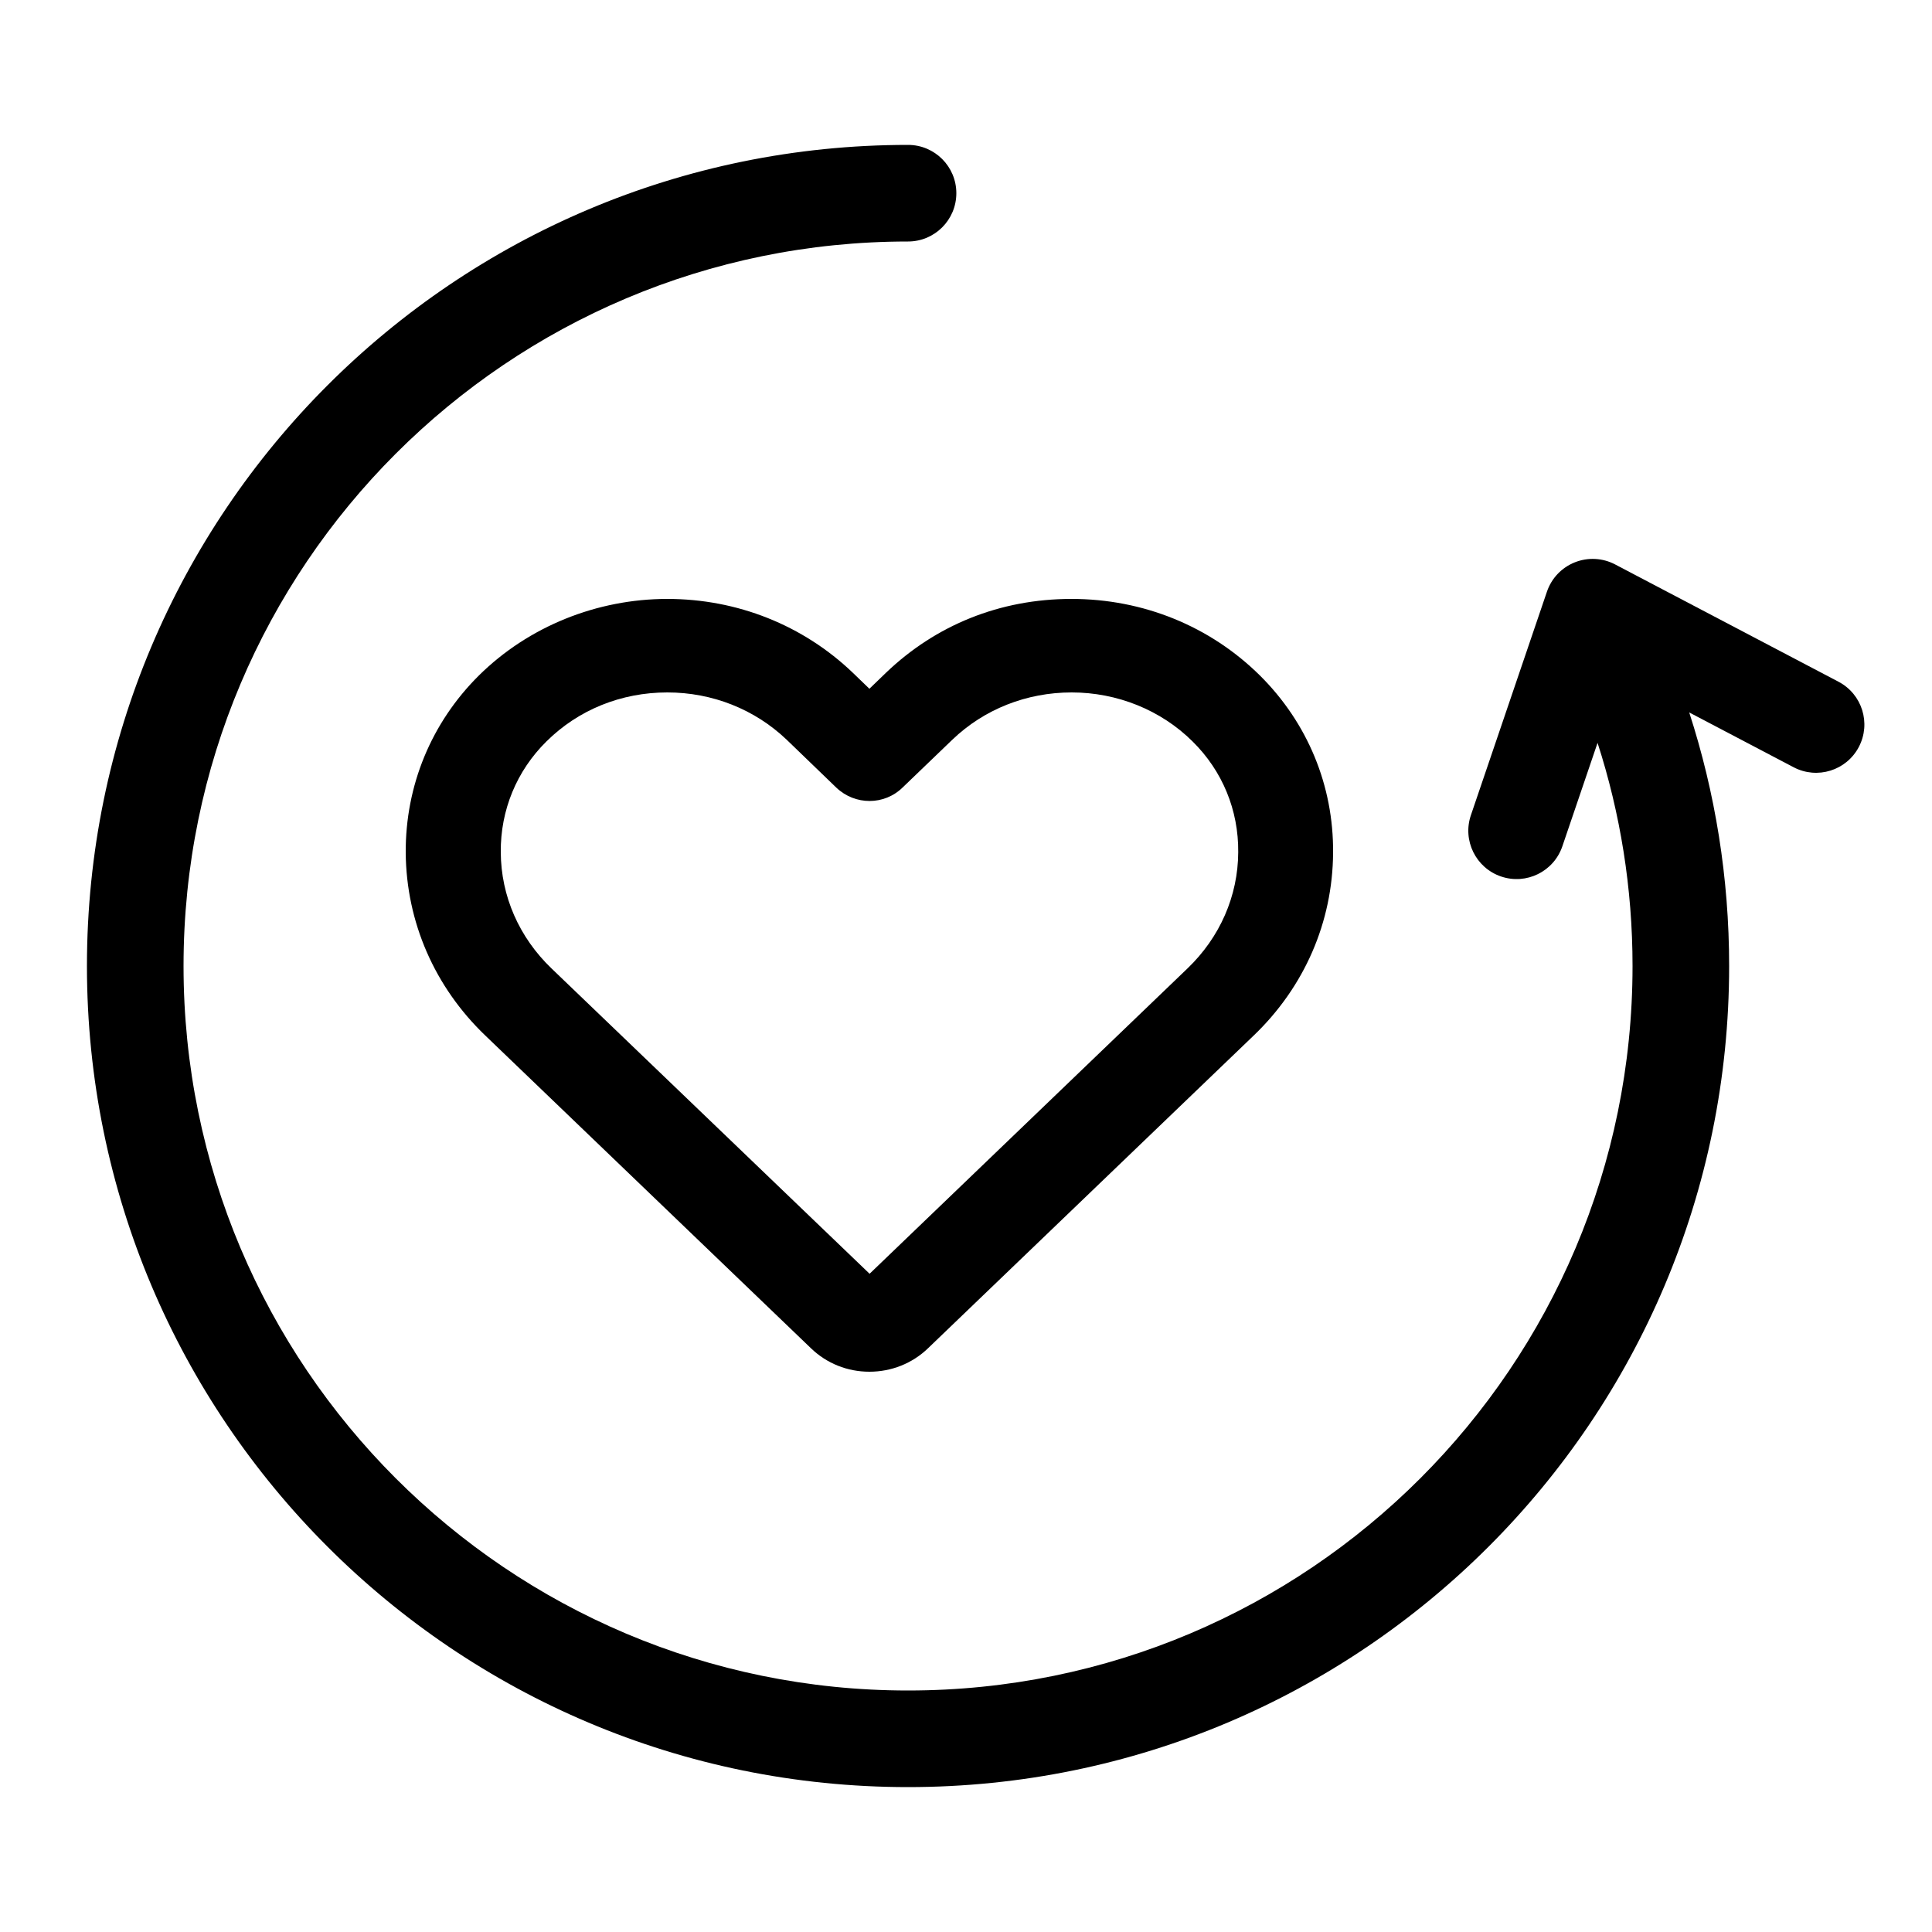
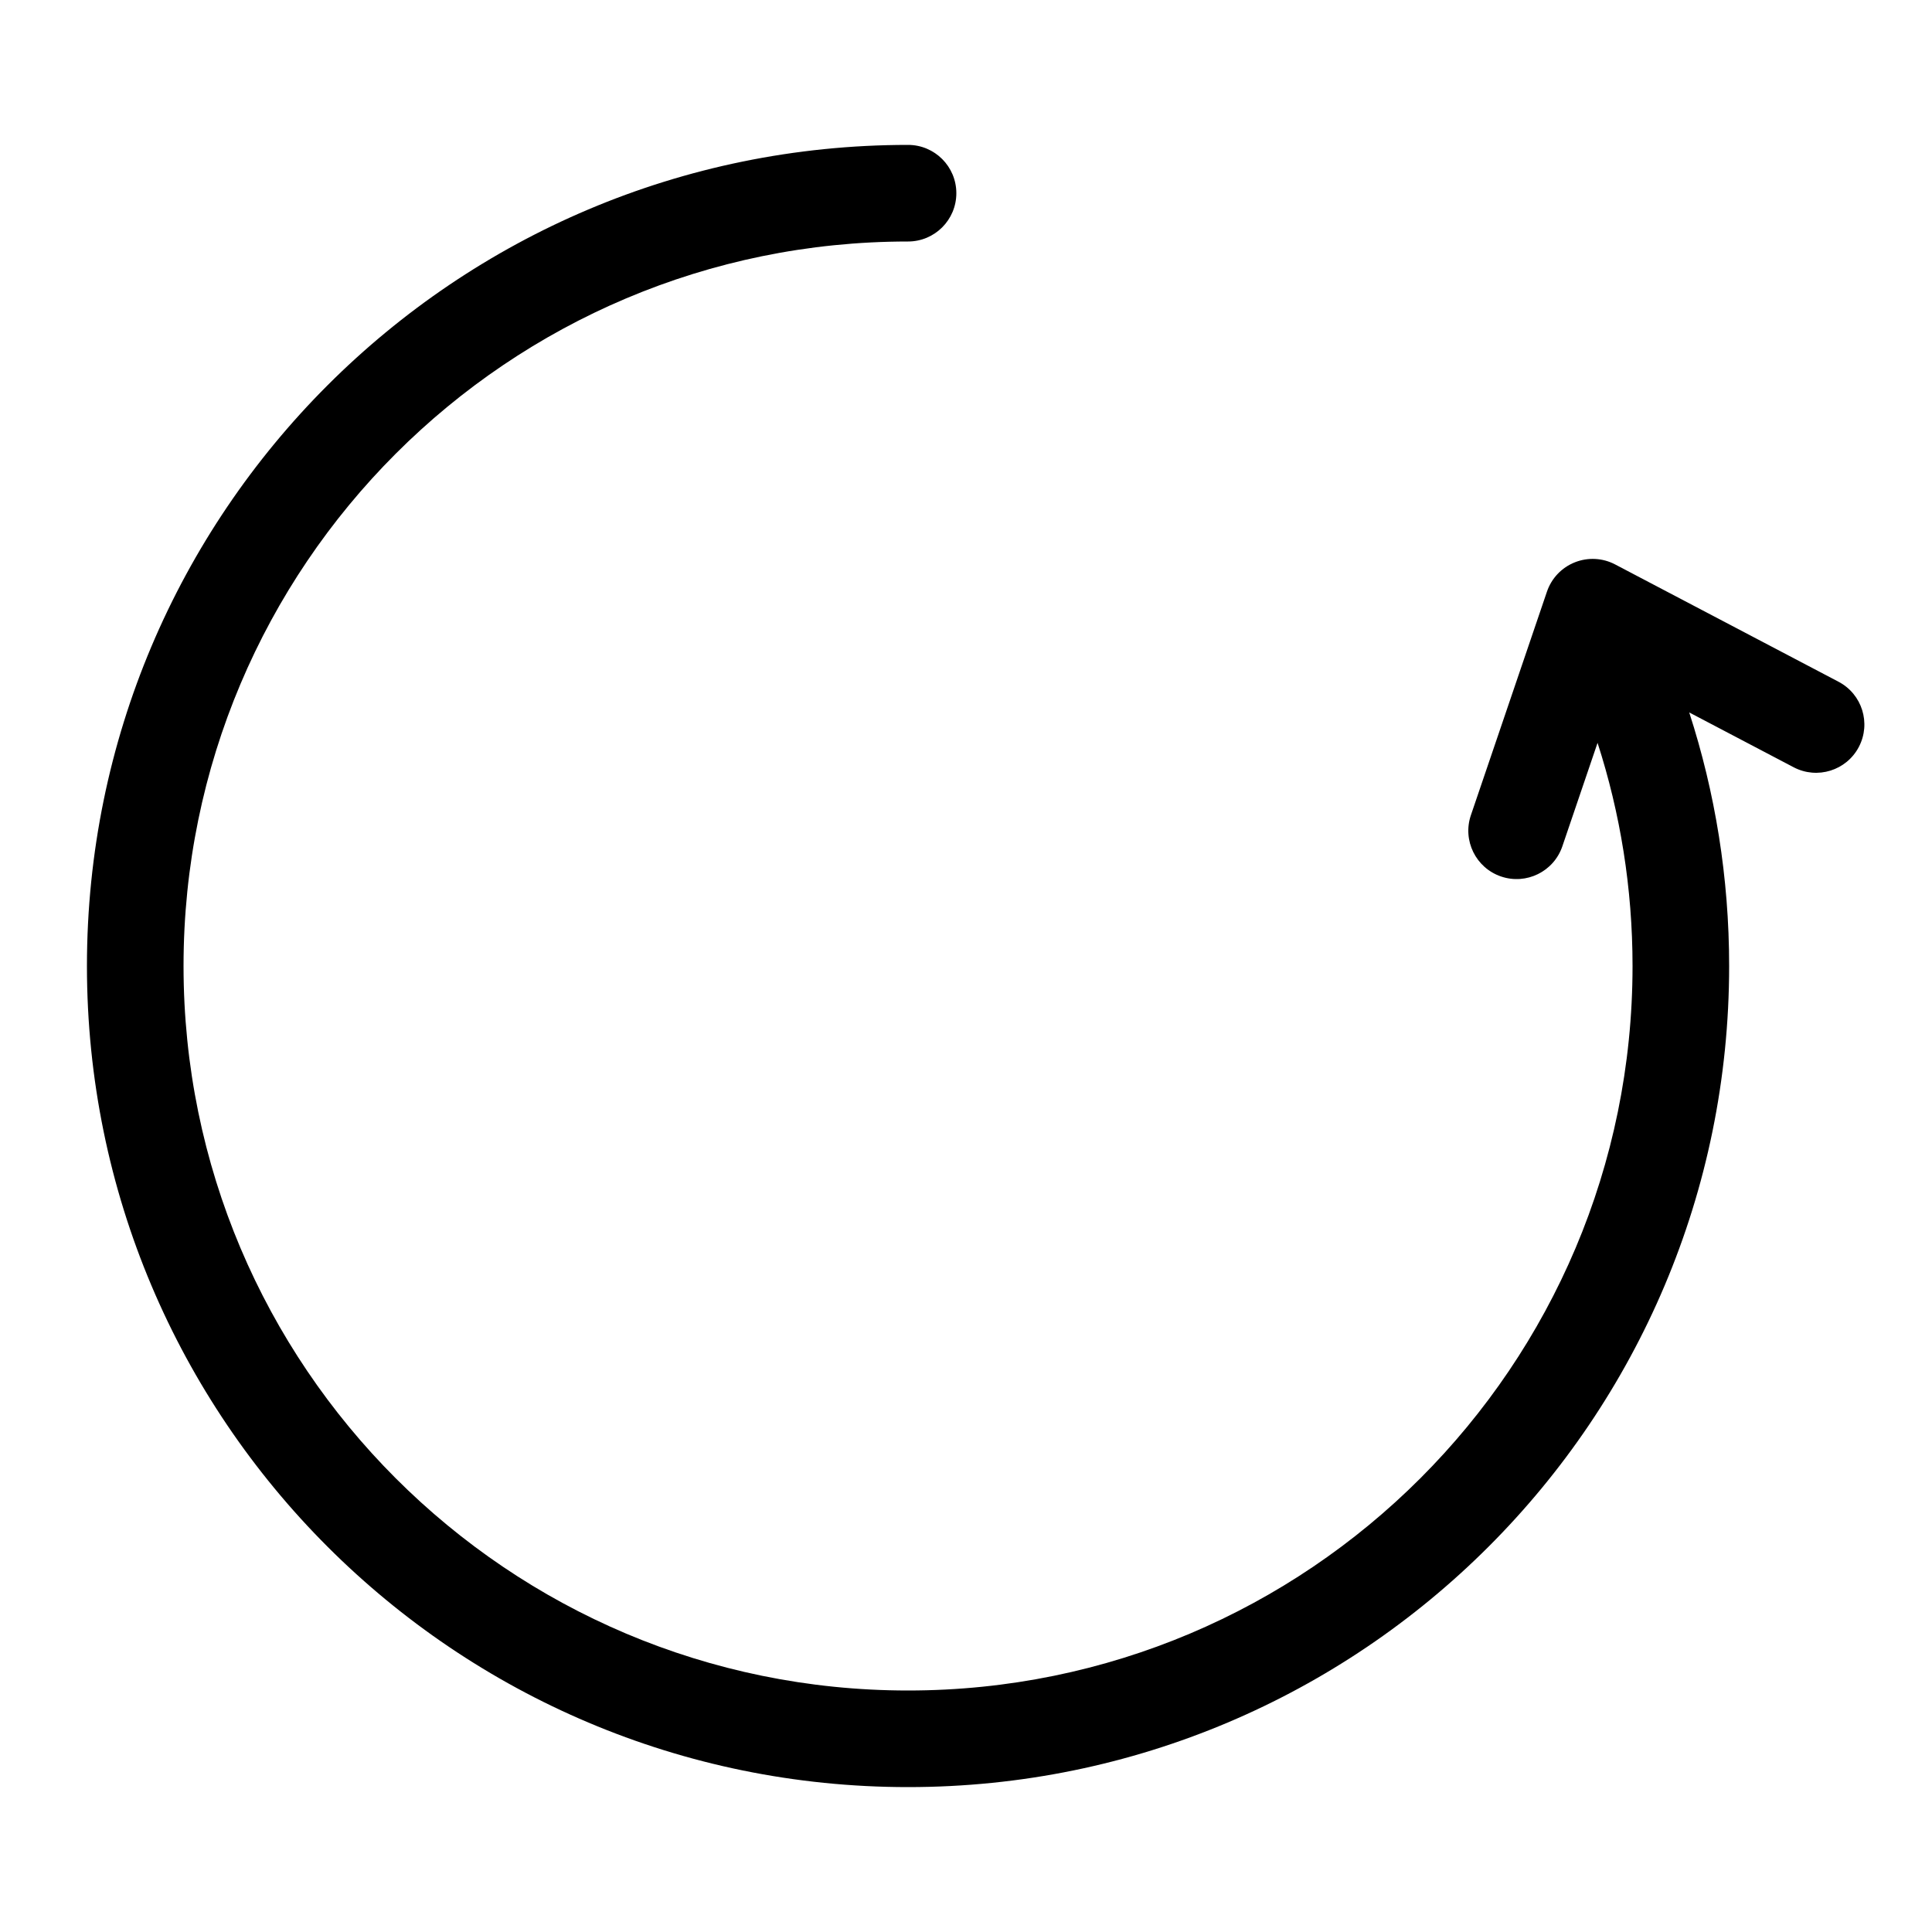
<svg xmlns="http://www.w3.org/2000/svg" width="100" height="100" viewBox="0 0 100 100" class="w-5 h-5 sm:w-6 sm:h-6 text-mega-green" fill="currentColor">
  <path fill-rule="evenodd" clip-rule="evenodd" d="M47 12.5C26.289 12.5 9.5 29.289 9.5 50C9.5 70.711 26.289 87.5 47 87.5C67.711 87.5 84.5 70.711 84.5 50C84.5 45.968 83.864 42.087 82.689 38.45L80.867 43.805C80.422 45.112 79.002 45.812 77.695 45.367C76.388 44.922 75.689 43.502 76.133 42.195L80.07 30.623C80.305 29.932 80.831 29.377 81.51 29.107C82.189 28.836 82.952 28.875 83.599 29.215L95.162 35.287C96.385 35.928 96.855 37.44 96.213 38.662C95.572 39.885 94.06 40.355 92.838 39.713L87.434 36.876C88.775 41.011 89.5 45.422 89.5 50C89.5 73.472 70.472 92.5 47 92.5C23.528 92.5 4.5 73.472 4.5 50C4.5 26.528 23.528 7.5 47 7.5C48.381 7.5 49.5 8.619 49.5 10C49.5 11.381 48.381 12.5 47 12.5Z" />
  <g clip-path="url(#clip0_2906_29798)">
-     <path d="M65.21 34.96C62.63 32.41 59.17 31 55.46 31C51.75 31 48.43 32.36 45.86 34.82L45 35.65L44.14 34.82C41.57 32.36 38.16 31 34.54 31C30.92 31 27.37 32.41 24.79 34.96C22.32 37.41 20.98 40.67 21 44.14C21.03 47.72 22.49 51.08 25.12 53.6L41.98 69.79C42.79 70.57 43.86 71 45 71C46.14 71 47.22 70.57 48.03 69.79L64.89 53.6C67.52 51.08 68.98 47.72 69 44.14C69.03 40.67 67.68 37.41 65.21 34.96ZM34.54 35.84C36.87 35.84 39.06 36.71 40.71 38.28L43.29 40.77C44.26 41.69 45.77 41.69 46.72 40.76L49.3 38.28C50.94 36.71 53.13 35.84 55.47 35.84C57.81 35.84 60.08 36.74 61.73 38.38C63.27 39.9 64.11 41.93 64.09 44.11C64.08 46.38 63.14 48.52 61.46 50.13L45.01 65.93L28.55 50.13C26.87 48.52 25.93 46.38 25.92 44.11C25.9 41.94 26.74 39.9 28.28 38.38C29.93 36.74 32.15 35.84 34.54 35.84Z" />
-   </g>
+     </g>
  <defs>
    <clipPath id="clip0_2906_29798">
-       <rect width="48" height="40" fill="white" transform="translate(21 31)" />
-     </clipPath>
+       </clipPath>
  </defs>
</svg>